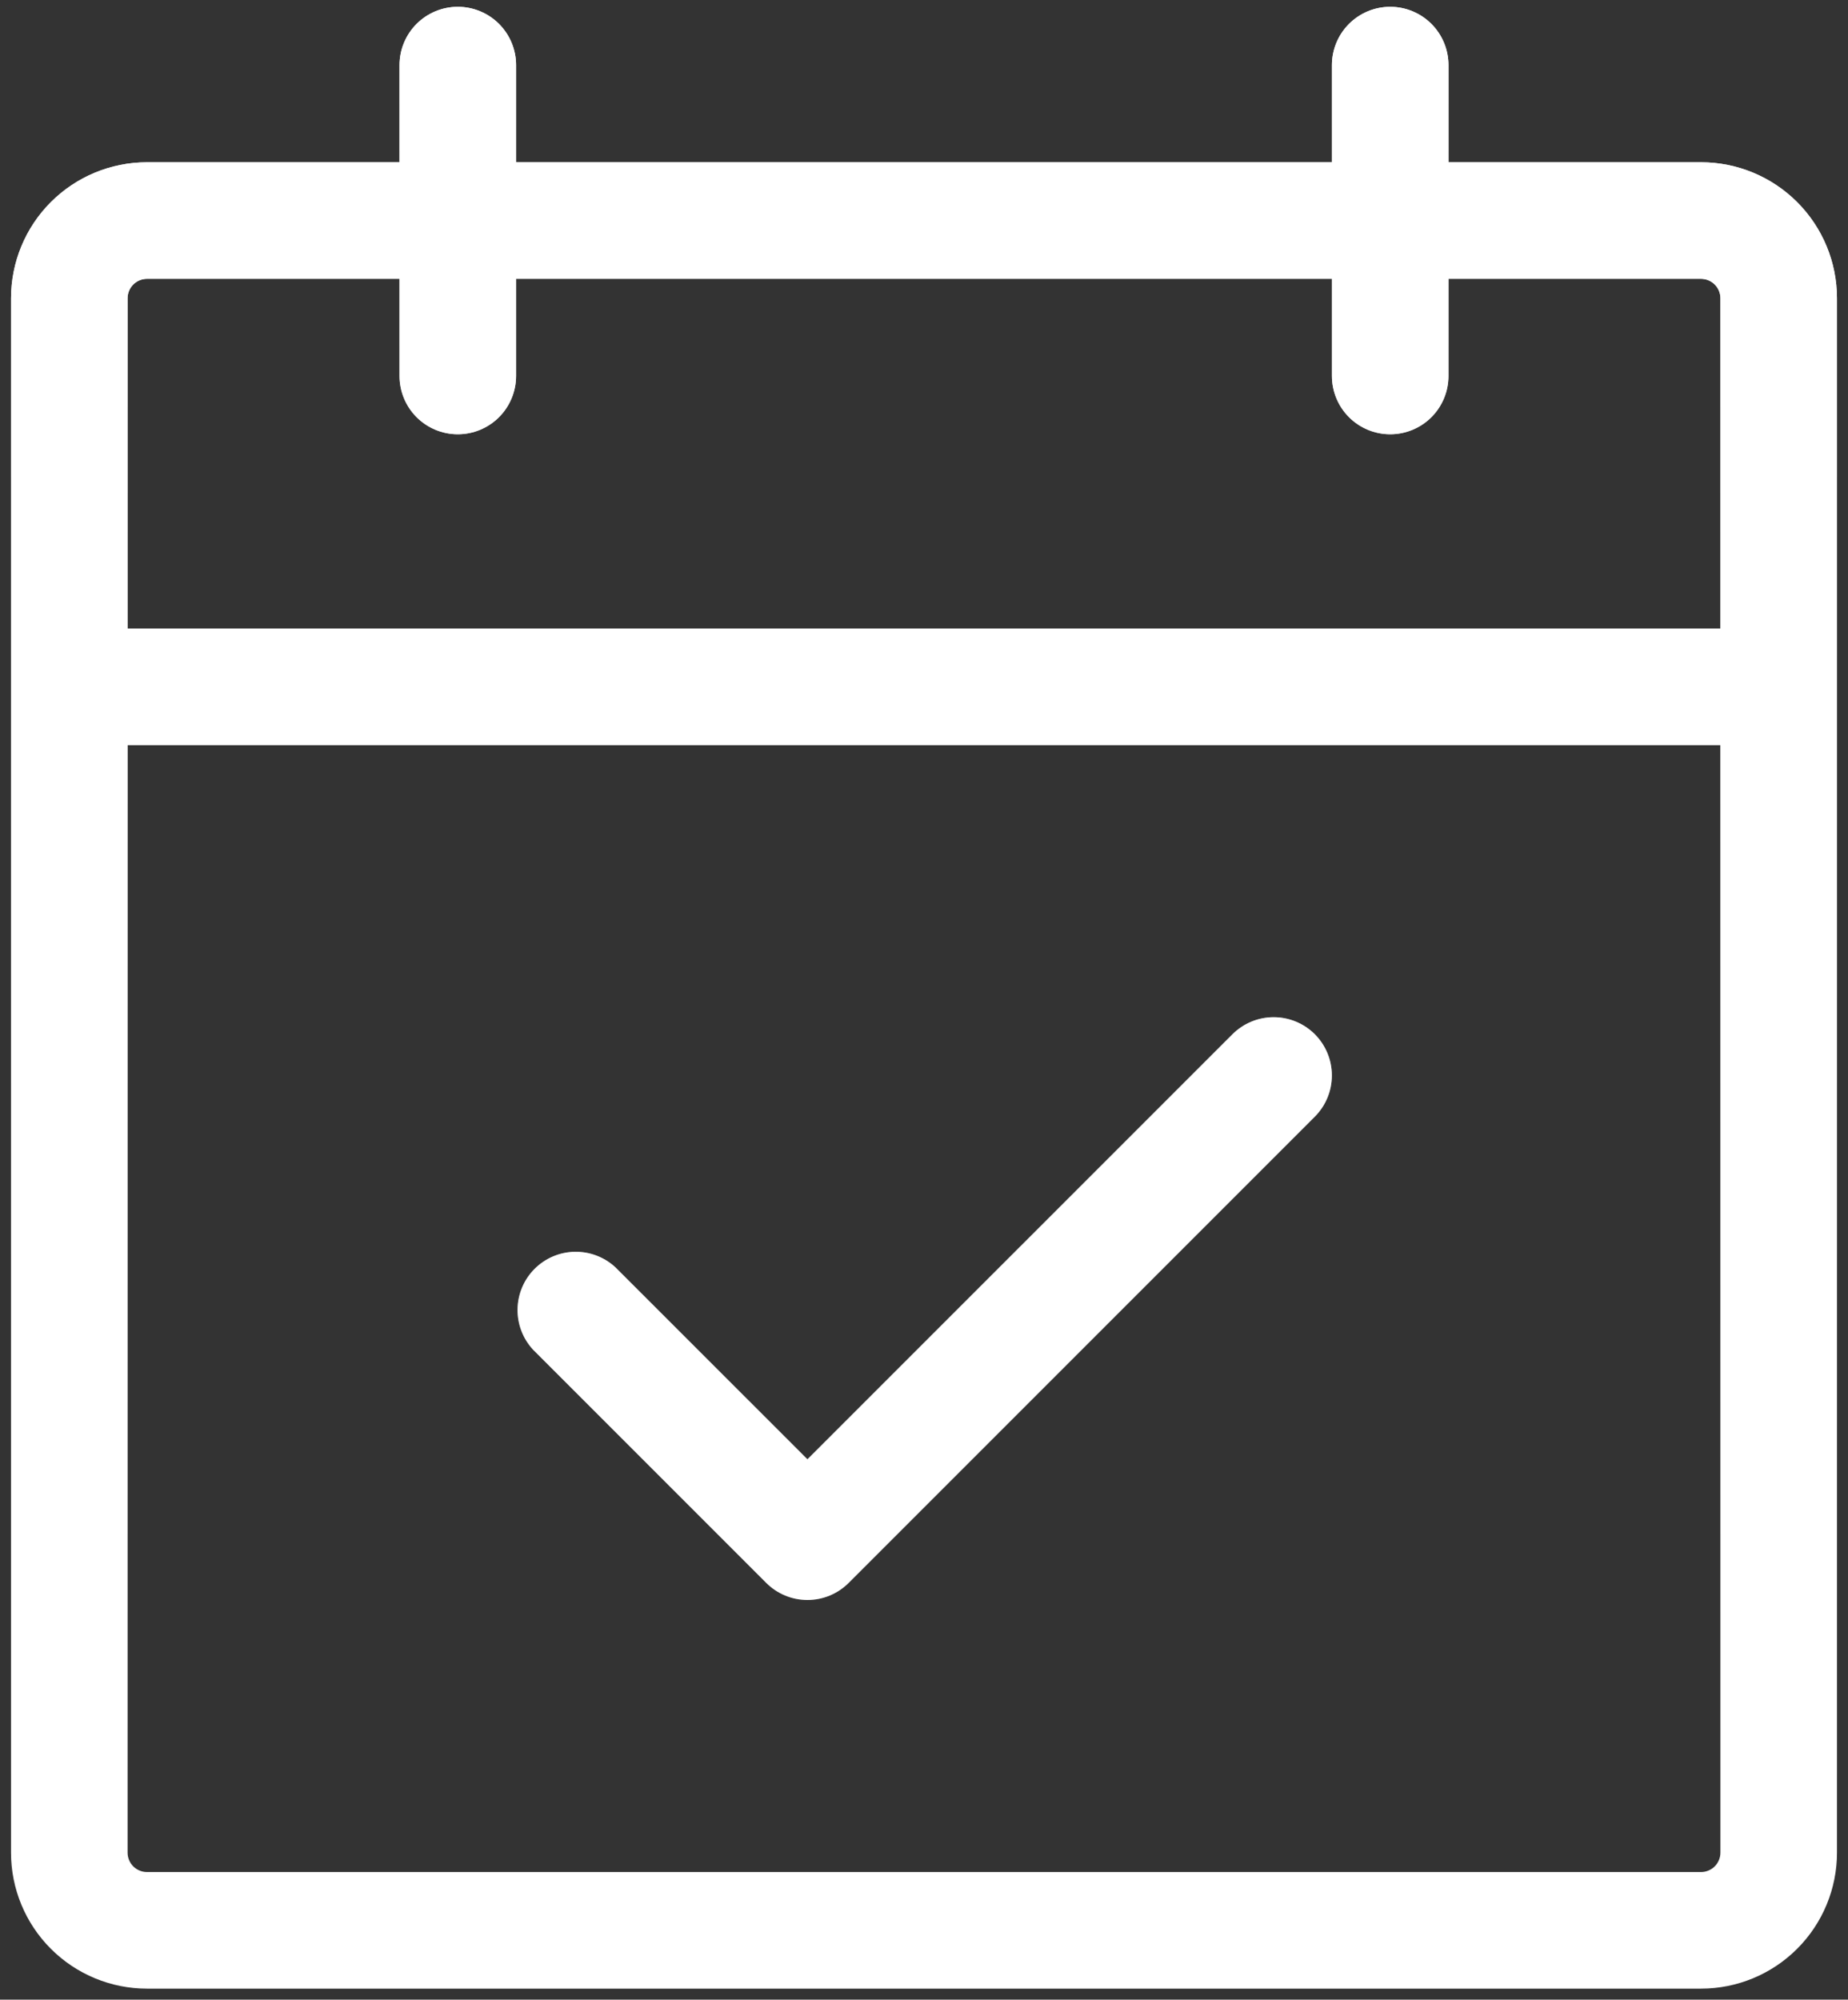
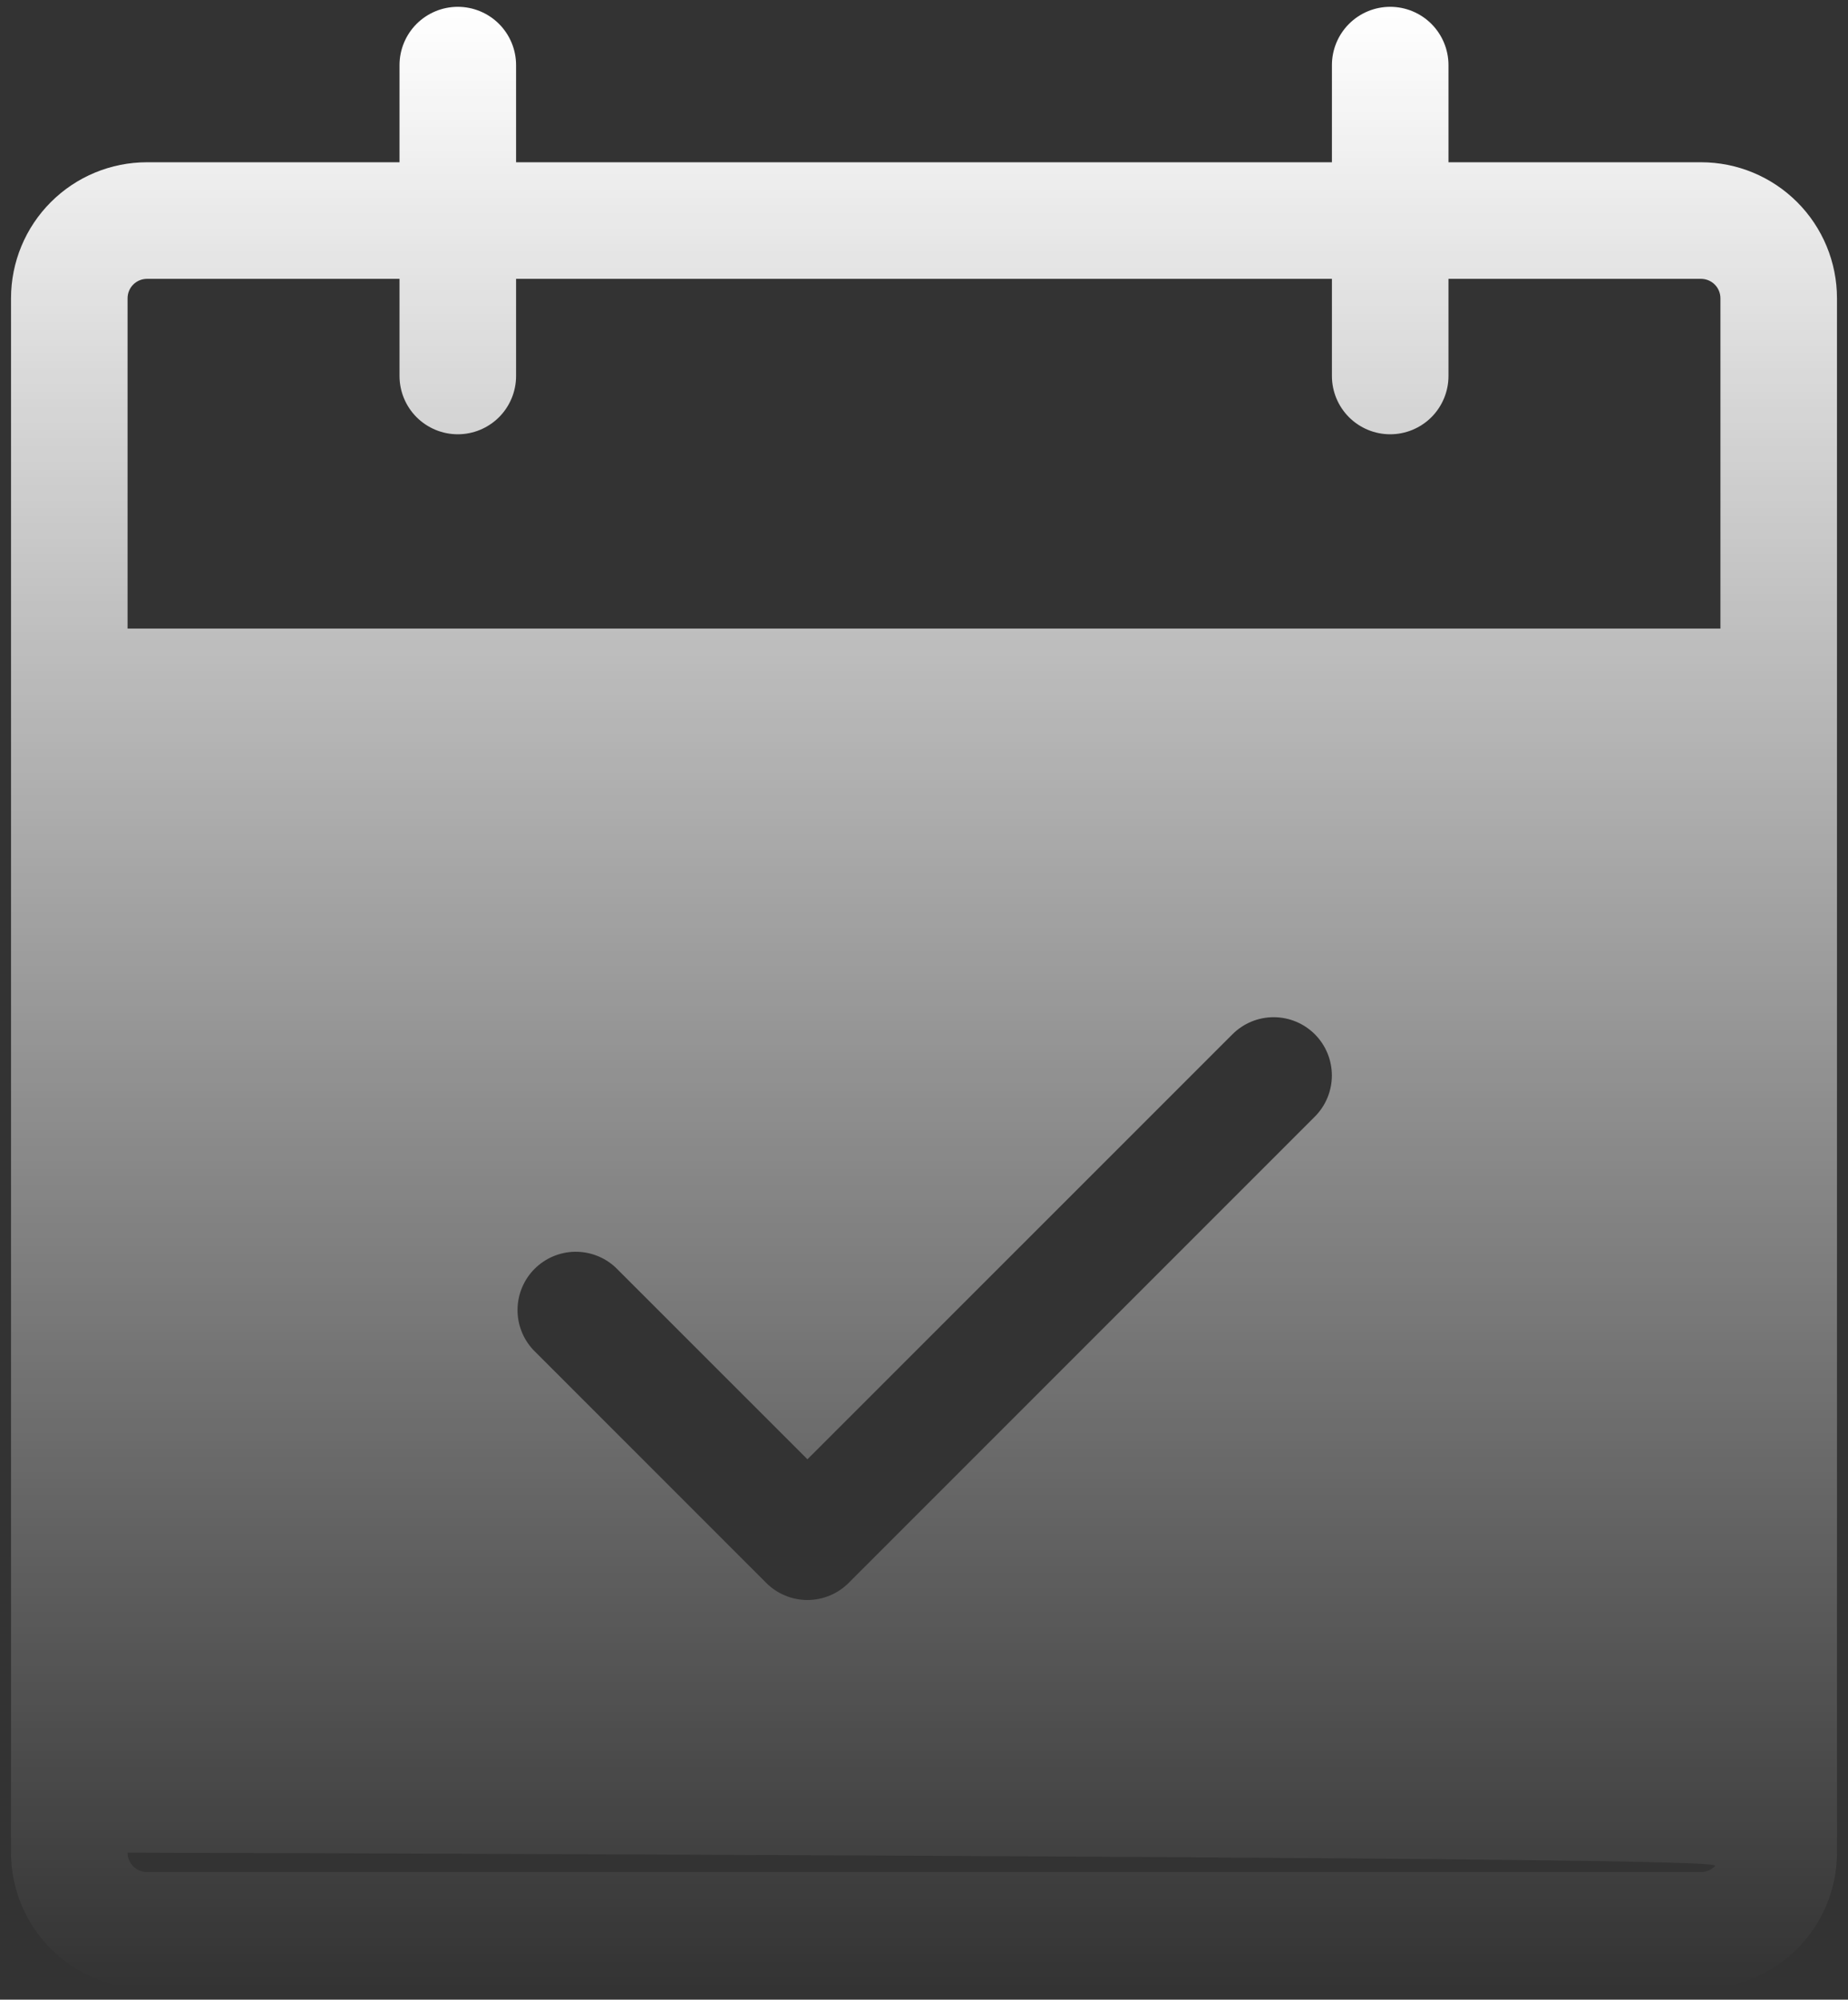
<svg xmlns="http://www.w3.org/2000/svg" width="110" height="119" viewBox="0 0 110 119" fill="none">
  <rect x="0" y="0" width="110" height="119" fill="#333333" stroke="none" />
-   <path d="M101.25 9.656H86.219V3.875C86.219 2.955 85.853 2.073 85.203 1.422C84.552 0.772 83.67 0.406 82.75 0.406C81.83 0.406 80.948 0.772 80.297 1.422C79.647 2.073 79.281 2.955 79.281 3.875V9.656H30.719V3.875C30.719 2.955 30.353 2.073 29.703 1.422C29.052 0.772 28.17 0.406 27.25 0.406C26.33 0.406 25.448 0.772 24.797 1.422C24.147 2.073 23.781 2.955 23.781 3.875V9.656H8.75C6.603 9.656 4.545 10.509 3.027 12.027C1.509 13.545 0.656 15.603 0.656 17.75V110.25C0.656 112.397 1.509 114.455 3.027 115.973C4.545 117.491 6.603 118.344 8.75 118.344H101.25C103.397 118.344 105.455 117.491 106.973 115.973C108.491 114.455 109.344 112.397 109.344 110.25V17.75C109.344 15.603 108.491 13.545 106.973 12.027C105.455 10.509 103.397 9.656 101.25 9.656ZM8.75 16.594H23.781V22.375C23.781 23.295 24.147 24.177 24.797 24.828C25.448 25.478 26.33 25.844 27.25 25.844C28.17 25.844 29.052 25.478 29.703 24.828C30.353 24.177 30.719 23.295 30.719 22.375V16.594H79.281V22.375C79.281 23.295 79.647 24.177 80.297 24.828C80.948 25.478 81.83 25.844 82.75 25.844C83.67 25.844 84.552 25.478 85.203 24.828C85.853 24.177 86.219 23.295 86.219 22.375V16.594H101.25C101.557 16.594 101.851 16.716 102.068 16.932C102.284 17.149 102.406 17.443 102.406 17.75V37.406H7.594V17.75C7.594 17.443 7.716 17.149 7.932 16.932C8.149 16.716 8.443 16.594 8.75 16.594ZM101.25 111.406H8.75C8.443 111.406 8.149 111.284 7.932 111.068C7.716 110.851 7.594 110.557 7.594 110.25V44.344H102.406V110.25C102.406 110.557 102.284 110.851 102.068 111.068C101.851 111.284 101.557 111.406 101.25 111.406ZM78.264 61.549C78.913 62.199 79.278 63.081 79.278 64C79.278 64.919 78.913 65.801 78.264 66.451L50.514 94.201C49.863 94.851 48.982 95.216 48.062 95.216C47.143 95.216 46.262 94.851 45.611 94.201L31.736 80.326C31.123 79.669 30.79 78.799 30.806 77.9C30.822 77.002 31.186 76.144 31.821 75.509C32.457 74.873 33.314 74.509 34.213 74.493C35.111 74.478 35.981 74.811 36.639 75.424L48.062 86.842L73.361 61.549C74.012 60.899 74.893 60.534 75.812 60.534C76.732 60.534 77.613 60.899 78.264 61.549Z" fill="white" />
-   <path d="M101.25 9.656H86.219V3.875C86.219 2.955 85.853 2.073 85.203 1.422C84.552 0.772 83.67 0.406 82.75 0.406C81.83 0.406 80.948 0.772 80.297 1.422C79.647 2.073 79.281 2.955 79.281 3.875V9.656H30.719V3.875C30.719 2.955 30.353 2.073 29.703 1.422C29.052 0.772 28.17 0.406 27.25 0.406C26.33 0.406 25.448 0.772 24.797 1.422C24.147 2.073 23.781 2.955 23.781 3.875V9.656H8.75C6.603 9.656 4.545 10.509 3.027 12.027C1.509 13.545 0.656 15.603 0.656 17.75V110.25C0.656 112.397 1.509 114.455 3.027 115.973C4.545 117.491 6.603 118.344 8.75 118.344H101.25C103.397 118.344 105.455 117.491 106.973 115.973C108.491 114.455 109.344 112.397 109.344 110.25V17.75C109.344 15.603 108.491 13.545 106.973 12.027C105.455 10.509 103.397 9.656 101.25 9.656ZM8.75 16.594H23.781V22.375C23.781 23.295 24.147 24.177 24.797 24.828C25.448 25.478 26.33 25.844 27.25 25.844C28.17 25.844 29.052 25.478 29.703 24.828C30.353 24.177 30.719 23.295 30.719 22.375V16.594H79.281V22.375C79.281 23.295 79.647 24.177 80.297 24.828C80.948 25.478 81.83 25.844 82.75 25.844C83.67 25.844 84.552 25.478 85.203 24.828C85.853 24.177 86.219 23.295 86.219 22.375V16.594H101.25C101.557 16.594 101.851 16.716 102.068 16.932C102.284 17.149 102.406 17.443 102.406 17.75V37.406H7.594V17.75C7.594 17.443 7.716 17.149 7.932 16.932C8.149 16.716 8.443 16.594 8.75 16.594ZM101.25 111.406H8.75C8.443 111.406 8.149 111.284 7.932 111.068C7.716 110.851 7.594 110.557 7.594 110.25V44.344H102.406V110.25C102.406 110.557 102.284 110.851 102.068 111.068C101.851 111.284 101.557 111.406 101.25 111.406ZM78.264 61.549C78.913 62.199 79.278 63.081 79.278 64C79.278 64.919 78.913 65.801 78.264 66.451L50.514 94.201C49.863 94.851 48.982 95.216 48.062 95.216C47.143 95.216 46.262 94.851 45.611 94.201L31.736 80.326C31.123 79.669 30.79 78.799 30.806 77.9C30.822 77.002 31.186 76.144 31.821 75.509C32.457 74.873 33.314 74.509 34.213 74.493C35.111 74.478 35.981 74.811 36.639 75.424L48.062 86.842L73.361 61.549C74.012 60.899 74.893 60.534 75.812 60.534C76.732 60.534 77.613 60.899 78.264 61.549Z" fill="url(#paint0_linear_341_38827)" />
+   <path d="M101.25 9.656H86.219V3.875C86.219 2.955 85.853 2.073 85.203 1.422C84.552 0.772 83.67 0.406 82.75 0.406C81.83 0.406 80.948 0.772 80.297 1.422C79.647 2.073 79.281 2.955 79.281 3.875V9.656H30.719V3.875C30.719 2.955 30.353 2.073 29.703 1.422C29.052 0.772 28.17 0.406 27.25 0.406C26.33 0.406 25.448 0.772 24.797 1.422C24.147 2.073 23.781 2.955 23.781 3.875V9.656H8.75C6.603 9.656 4.545 10.509 3.027 12.027C1.509 13.545 0.656 15.603 0.656 17.75V110.25C0.656 112.397 1.509 114.455 3.027 115.973C4.545 117.491 6.603 118.344 8.75 118.344H101.25C103.397 118.344 105.455 117.491 106.973 115.973C108.491 114.455 109.344 112.397 109.344 110.25V17.75C109.344 15.603 108.491 13.545 106.973 12.027C105.455 10.509 103.397 9.656 101.25 9.656ZM8.75 16.594H23.781V22.375C23.781 23.295 24.147 24.177 24.797 24.828C25.448 25.478 26.33 25.844 27.25 25.844C28.17 25.844 29.052 25.478 29.703 24.828C30.353 24.177 30.719 23.295 30.719 22.375V16.594H79.281V22.375C79.281 23.295 79.647 24.177 80.297 24.828C80.948 25.478 81.83 25.844 82.75 25.844C83.67 25.844 84.552 25.478 85.203 24.828C85.853 24.177 86.219 23.295 86.219 22.375V16.594H101.25C101.557 16.594 101.851 16.716 102.068 16.932C102.284 17.149 102.406 17.443 102.406 17.75V37.406H7.594V17.75C7.594 17.443 7.716 17.149 7.932 16.932C8.149 16.716 8.443 16.594 8.75 16.594ZM101.25 111.406H8.75C8.443 111.406 8.149 111.284 7.932 111.068C7.716 110.851 7.594 110.557 7.594 110.25V44.344V110.25C102.406 110.557 102.284 110.851 102.068 111.068C101.851 111.284 101.557 111.406 101.25 111.406ZM78.264 61.549C78.913 62.199 79.278 63.081 79.278 64C79.278 64.919 78.913 65.801 78.264 66.451L50.514 94.201C49.863 94.851 48.982 95.216 48.062 95.216C47.143 95.216 46.262 94.851 45.611 94.201L31.736 80.326C31.123 79.669 30.79 78.799 30.806 77.9C30.822 77.002 31.186 76.144 31.821 75.509C32.457 74.873 33.314 74.509 34.213 74.493C35.111 74.478 35.981 74.811 36.639 75.424L48.062 86.842L73.361 61.549C74.012 60.899 74.893 60.534 75.812 60.534C76.732 60.534 77.613 60.899 78.264 61.549Z" fill="url(#paint0_linear_341_38827)" />
  <defs>
    <linearGradient id="paint0_linear_341_38827" x1="55" y1="0.406" x2="55" y2="118.344" gradientUnits="userSpaceOnUse">
      <stop stop-color="white" />
      <stop offset="1" stop-color="white" stop-opacity="0" />
    </linearGradient>
  </defs>
</svg>